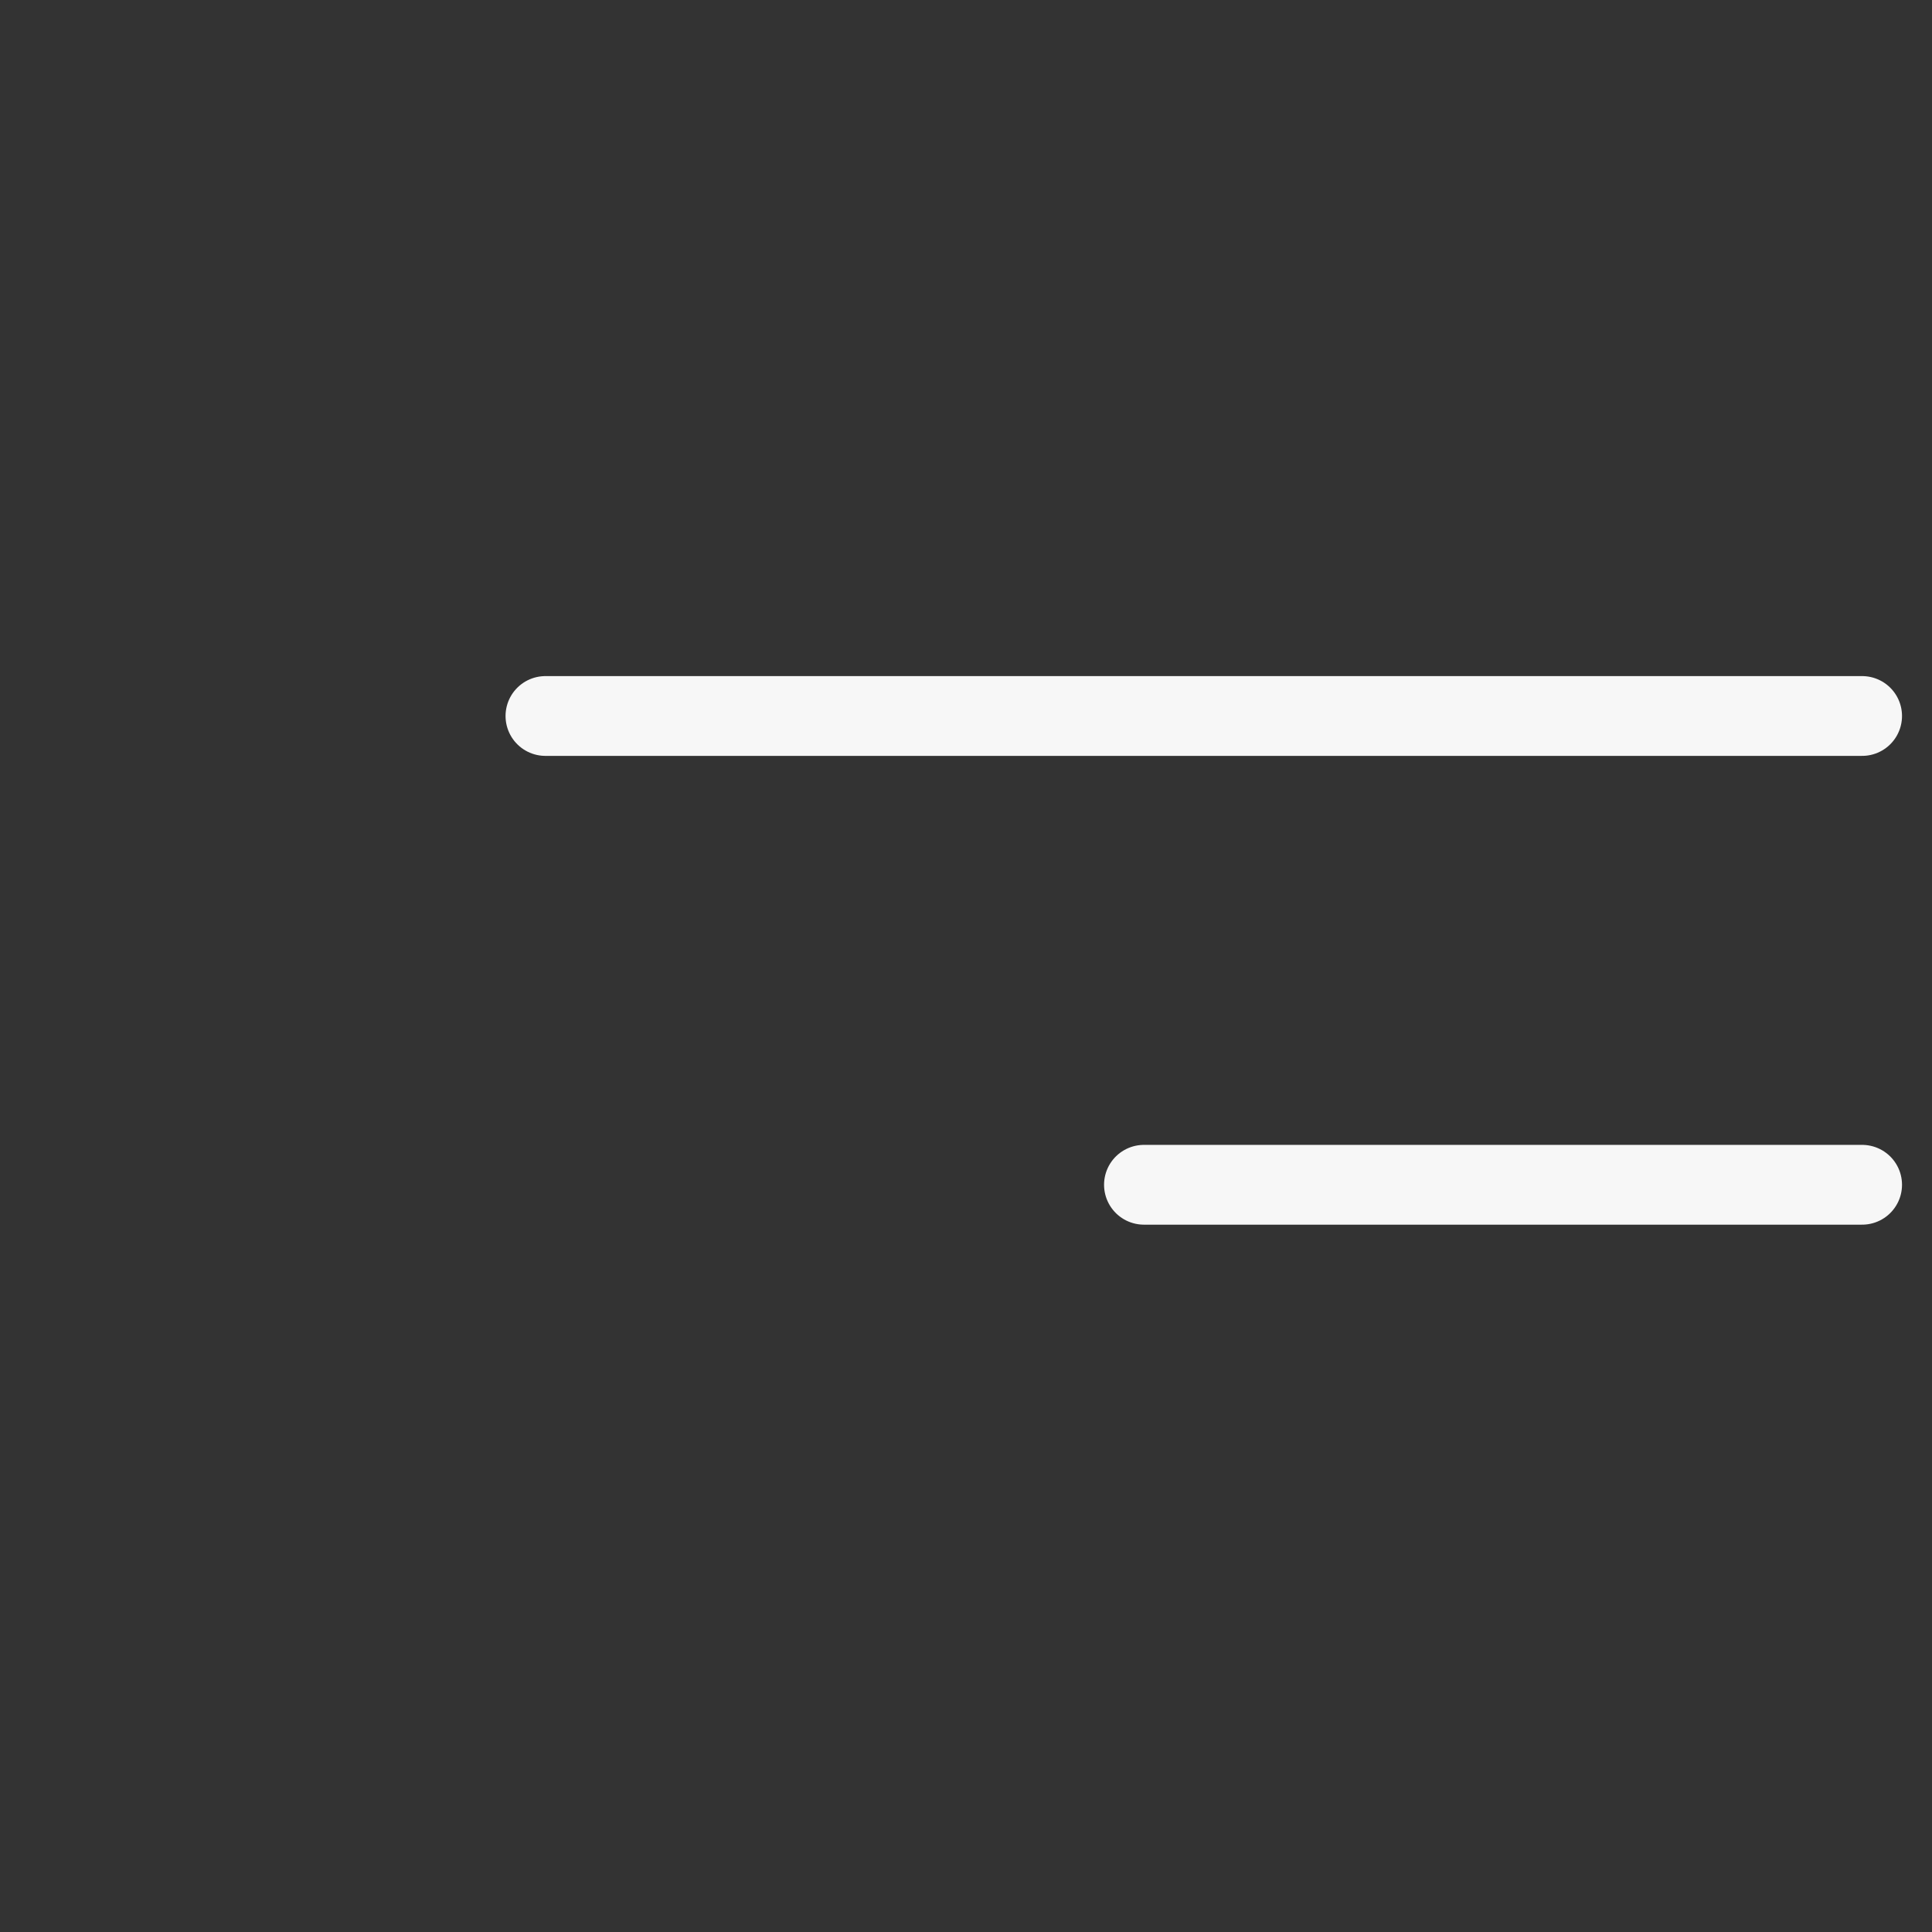
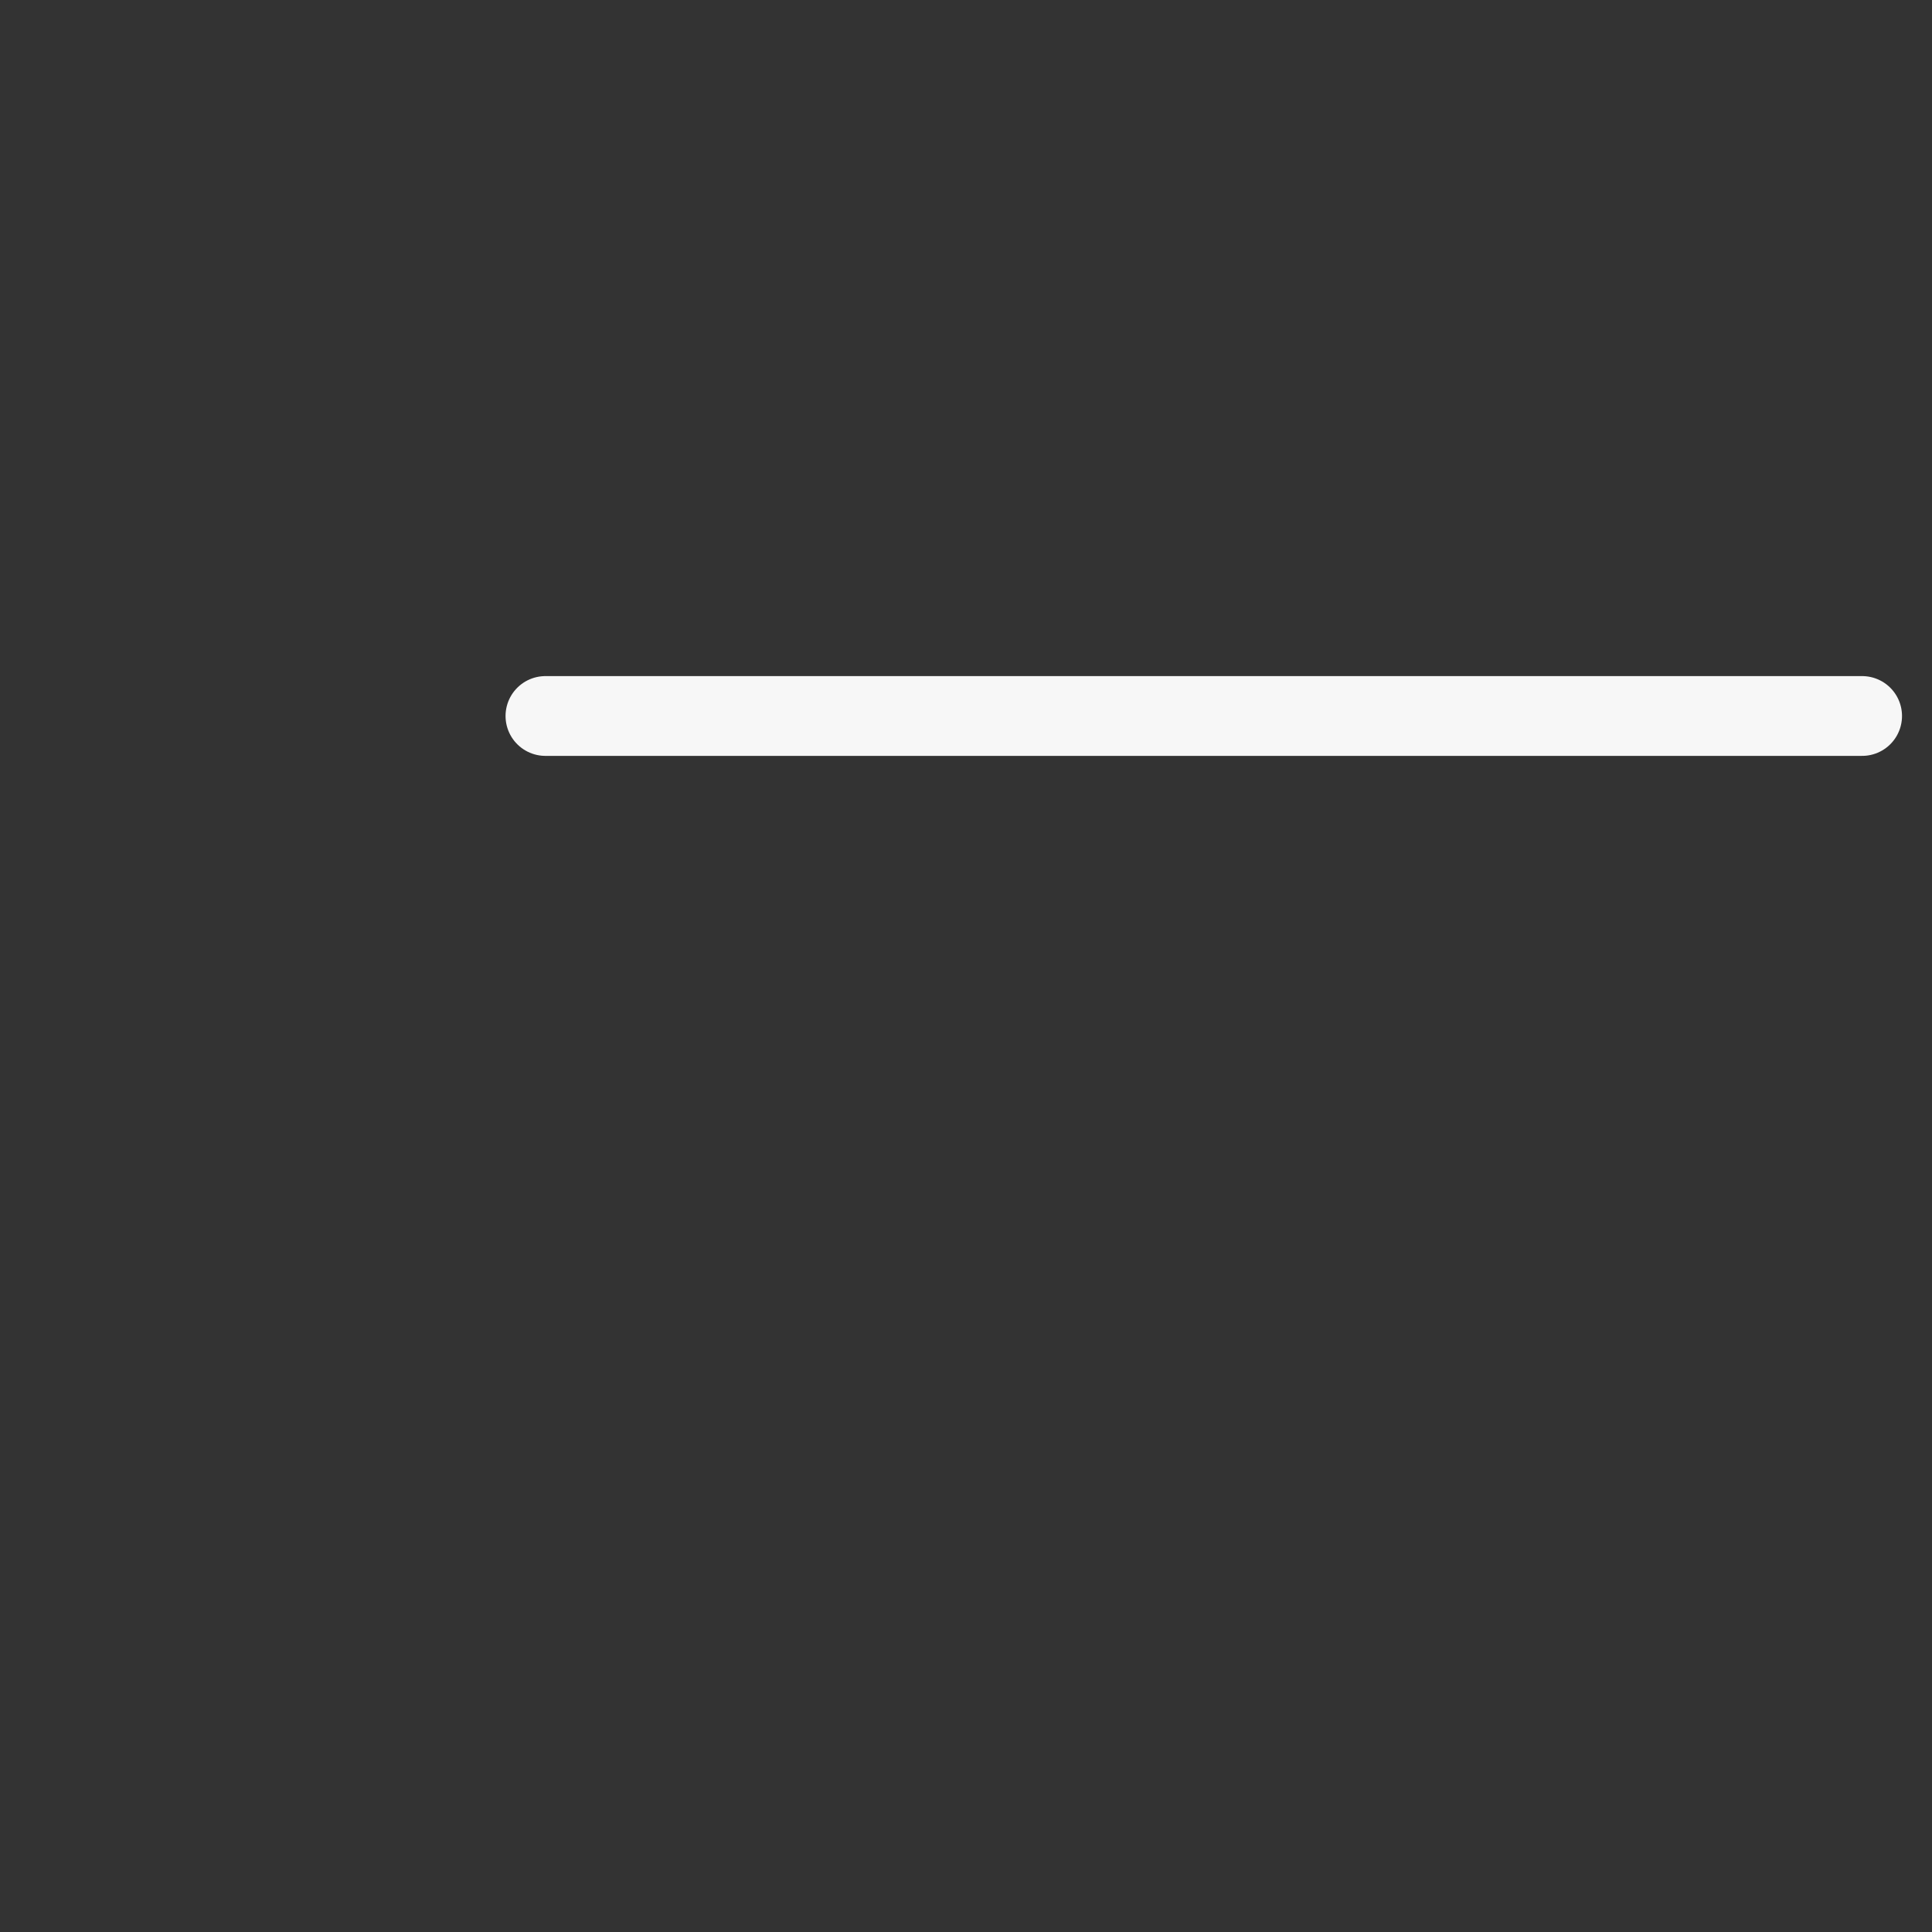
<svg xmlns="http://www.w3.org/2000/svg" fill="none" height="100%" overflow="visible" preserveAspectRatio="none" style="display: block;" viewBox="0 0 47 47" width="100%">
  <rect x="0" y="0" width="47" height="47" fill="#333333" stroke="none" />
  <g id="Menu">
    <g id="Menu Icon">
      <path d="M13.269 17.418H45.3" id="Vector 2165" stroke="#F7F7F7" stroke-linecap="round" stroke-width="1.941" />
-       <path d="M27.829 28.822L45.3 28.822" id="Vector 2166" stroke="#F7F7F7" stroke-linecap="round" stroke-width="1.941" />
    </g>
  </g>
</svg>